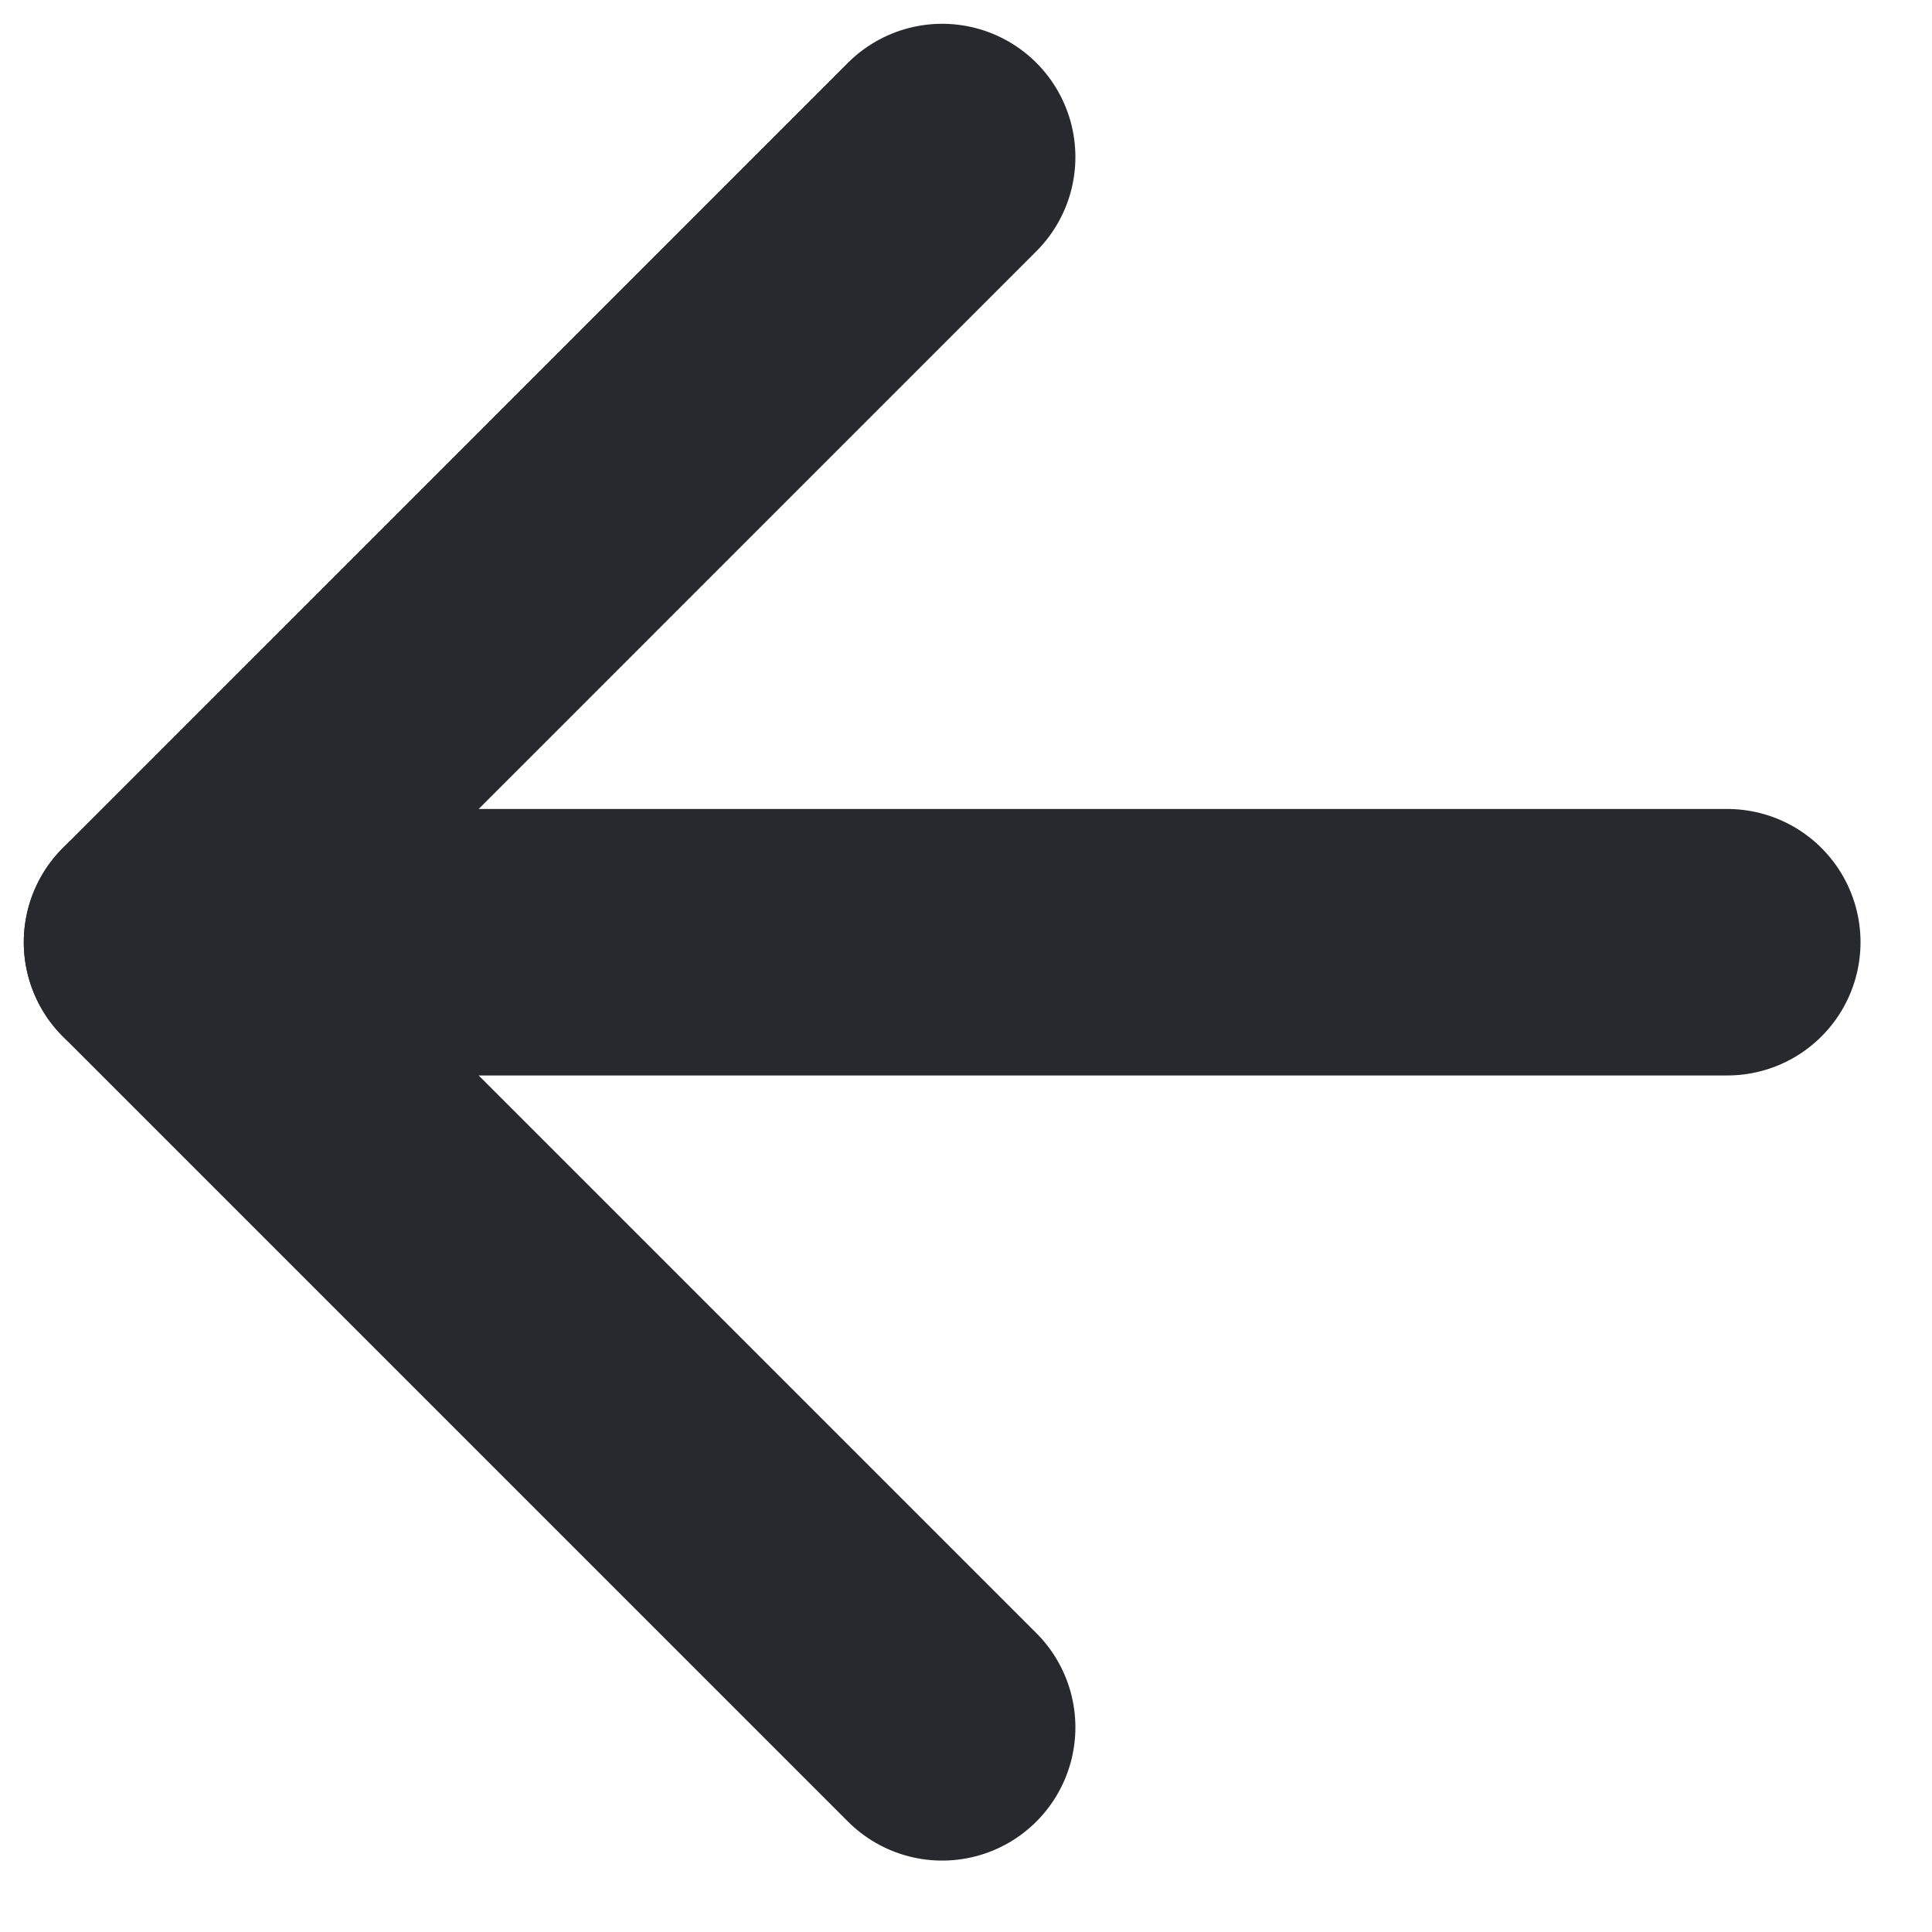
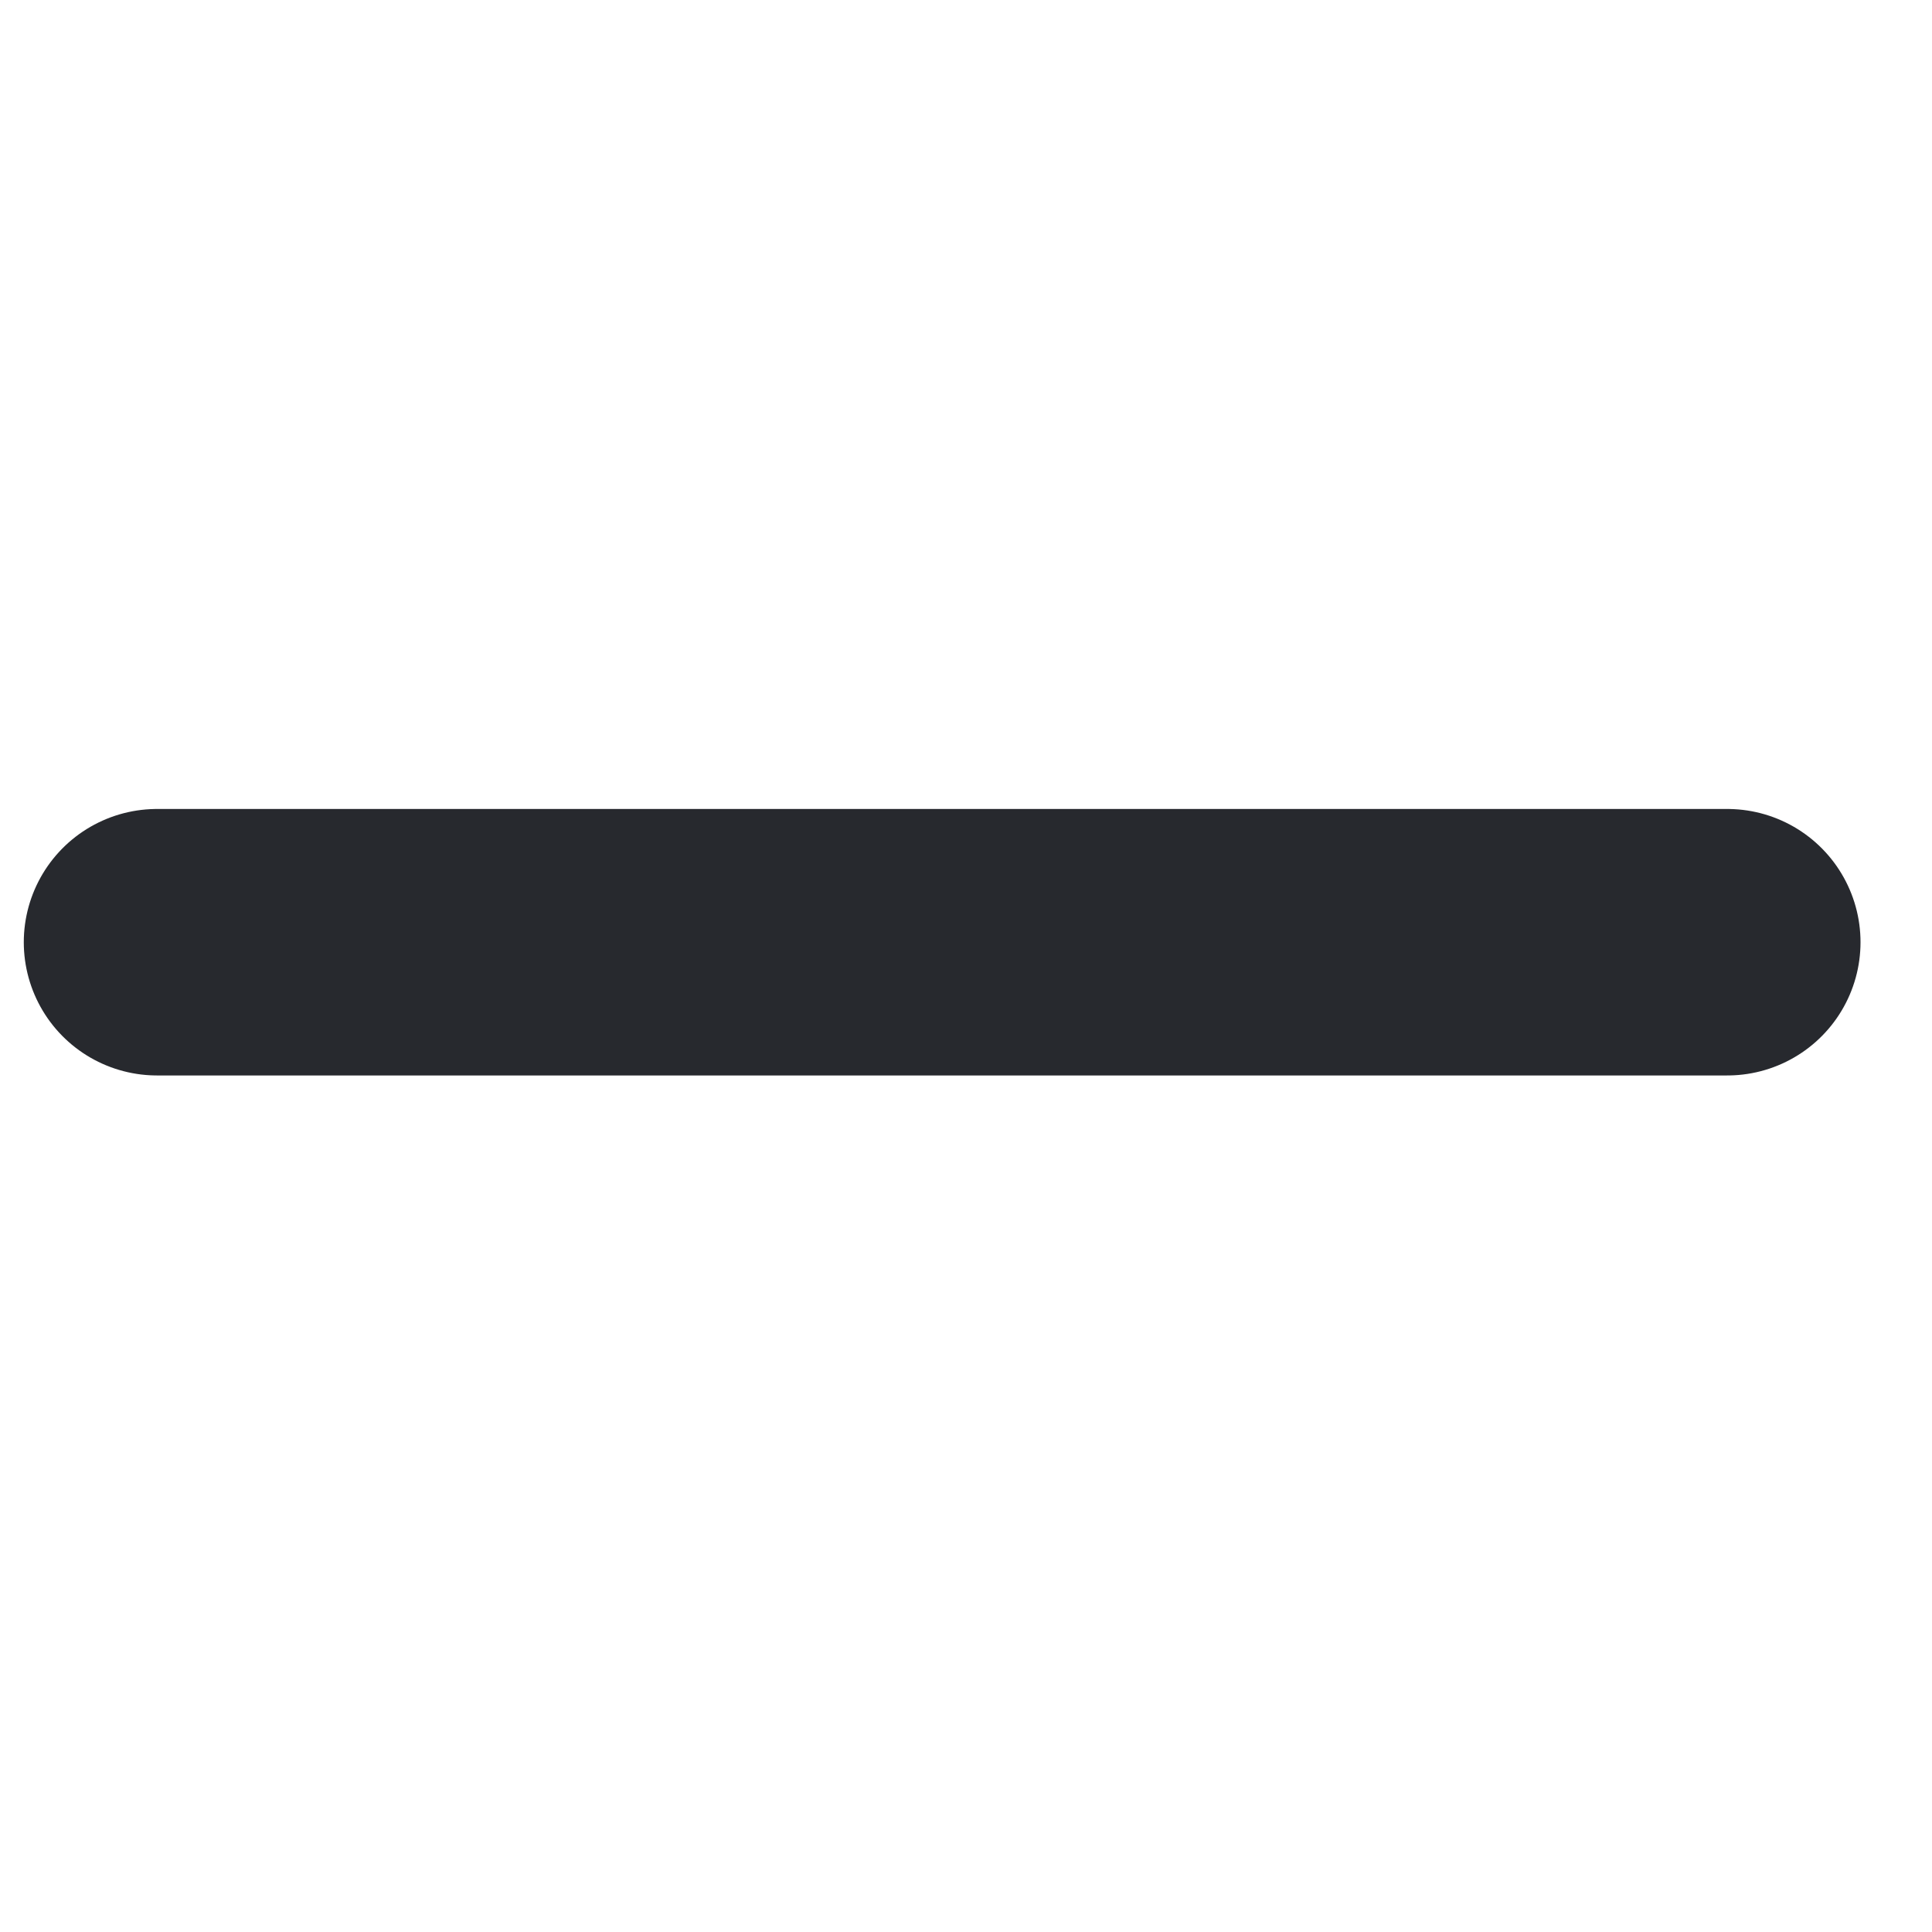
<svg xmlns="http://www.w3.org/2000/svg" width="29" height="29" viewBox="0 0 29 29" fill="none">
  <path d="M25.927 14.143H2.357" stroke="#27292E" stroke-width="4" stroke-linecap="round" stroke-linejoin="round" />
-   <path d="M14.142 2.357L2.357 14.143L14.142 25.928" stroke="#27292E" stroke-width="4" stroke-linecap="round" stroke-linejoin="round" />
</svg>